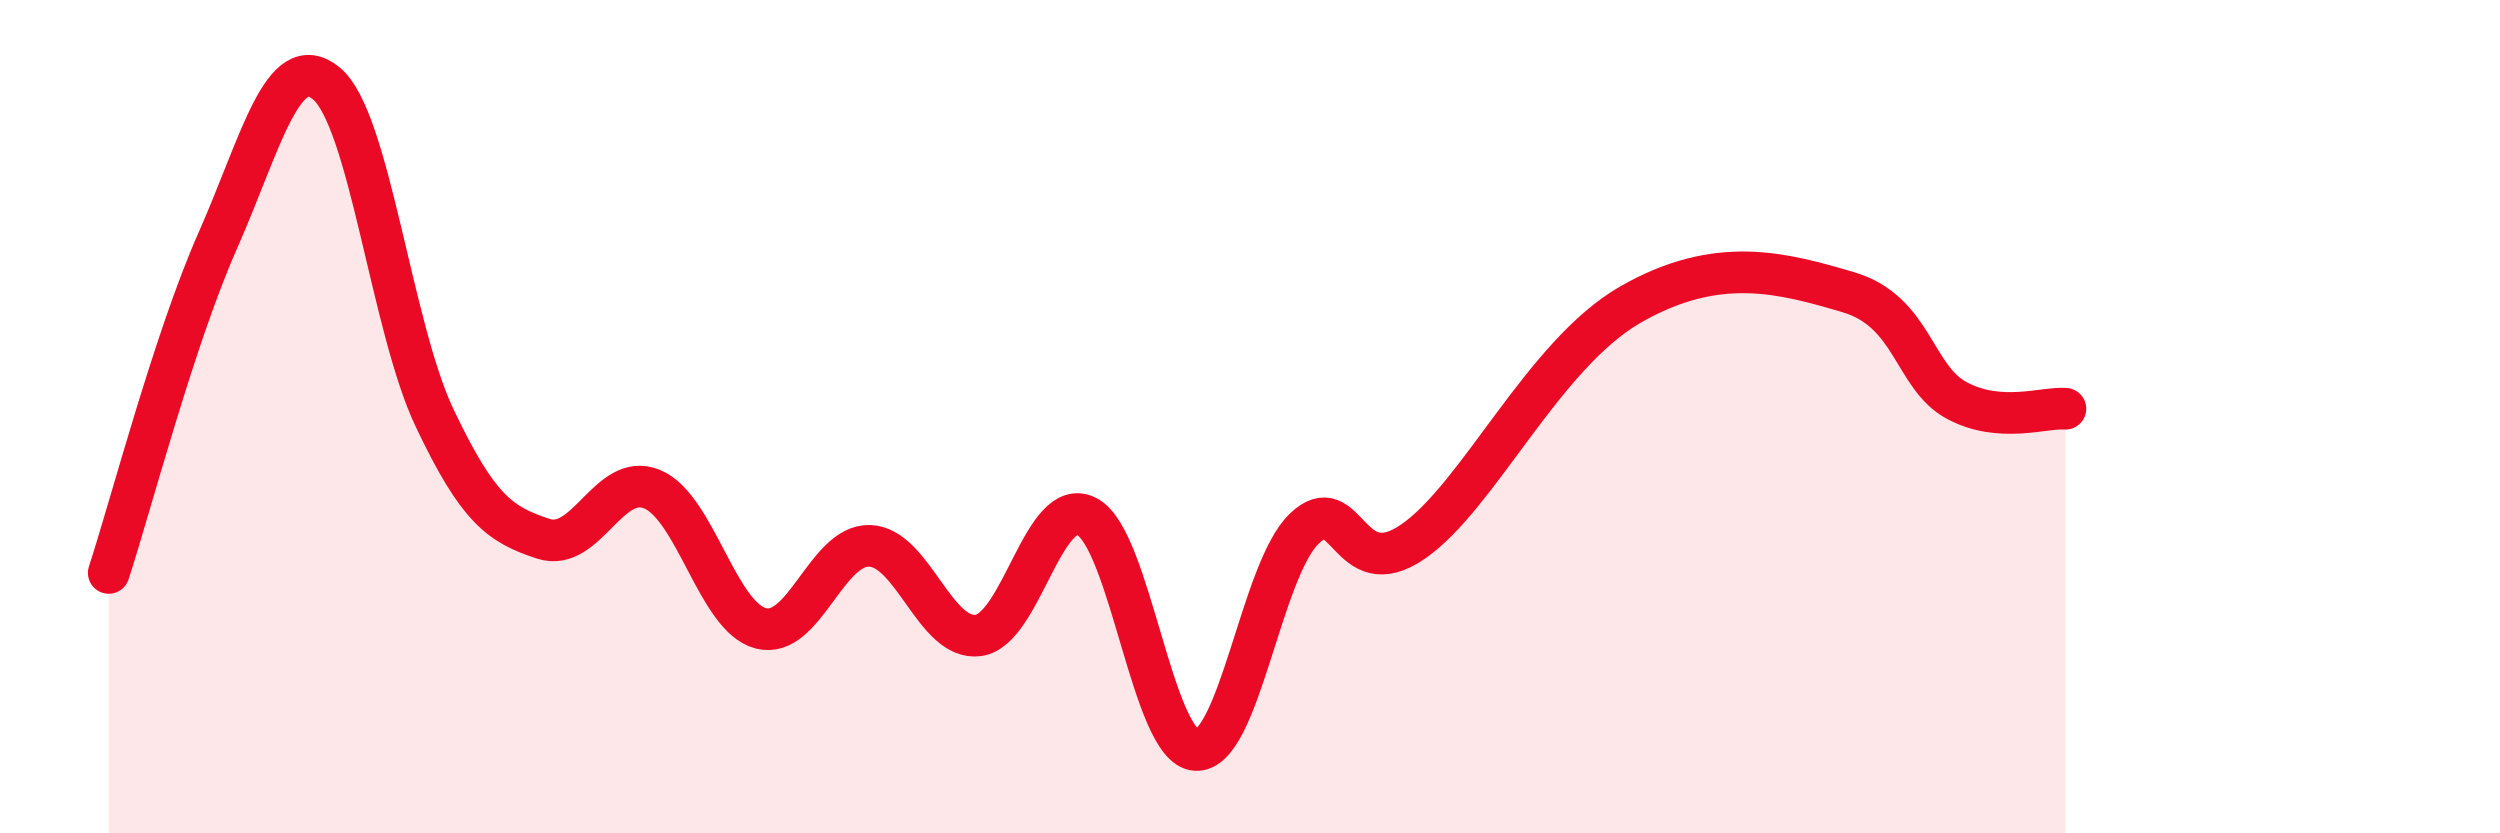
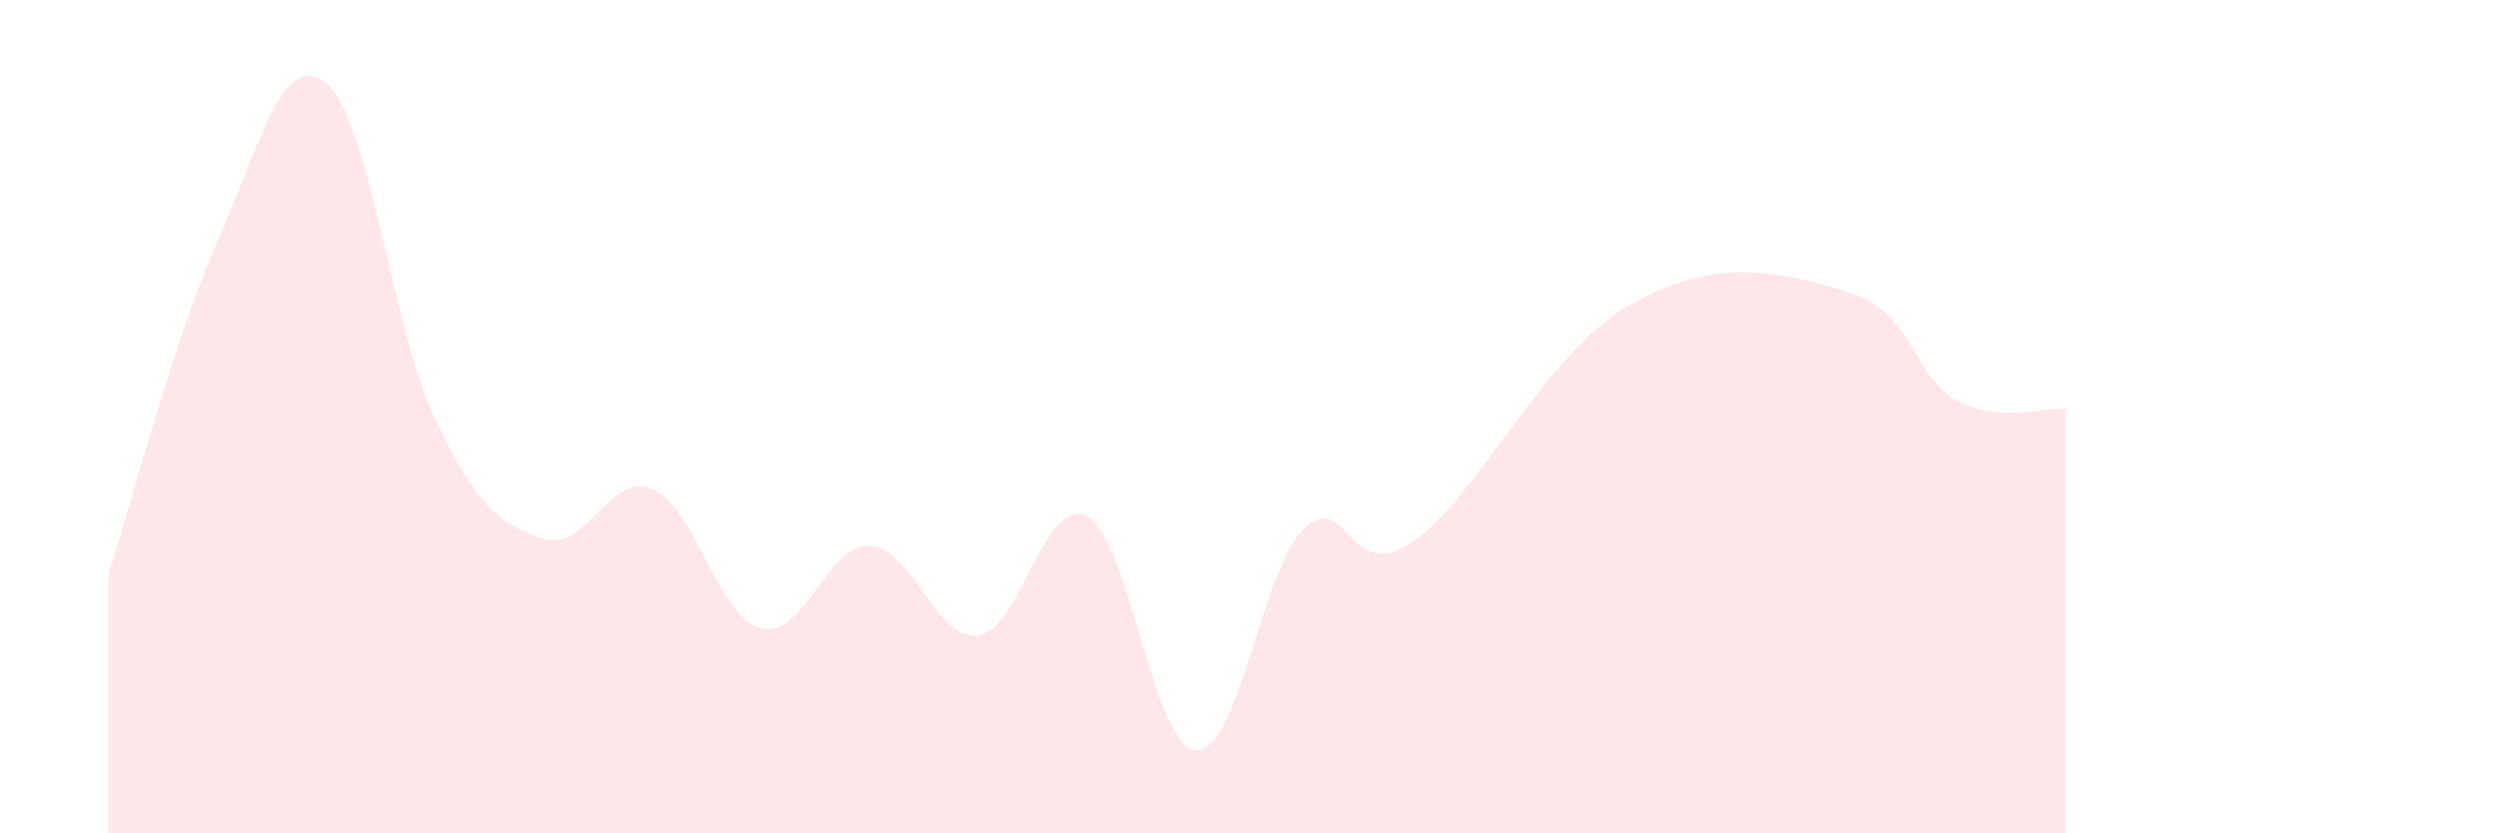
<svg xmlns="http://www.w3.org/2000/svg" width="60" height="20" viewBox="0 0 60 20">
  <path d="M 2.61,13.75 C 3.13,12.16 4.18,8.14 5.22,5.79 C 6.26,3.44 6.79,1.15 7.83,2 C 8.87,2.85 9.39,7.84 10.43,10.03 C 11.47,12.22 12,12.59 13.04,12.93 C 14.08,13.27 14.61,11.31 15.65,11.74 C 16.69,12.17 17.22,14.81 18.26,15.08 C 19.3,15.35 19.83,13.07 20.87,13.1 C 21.91,13.13 22.44,15.39 23.48,15.25 C 24.52,15.11 25.05,11.85 26.09,12.4 C 27.13,12.95 27.66,17.94 28.7,18 C 29.74,18.06 30.26,13.69 31.3,12.69 C 32.34,11.69 32.34,14.08 33.91,13 C 35.48,11.92 37.04,8.51 39.13,7.31 C 41.22,6.11 42.78,6.55 44.35,7.01 C 45.92,7.47 45.92,9.05 46.96,9.61 C 48,10.17 49.05,9.77 49.57,9.81L49.57 20L2.61 20Z" fill="#EB0A25" opacity="0.1" stroke-linecap="round" stroke-linejoin="round" />
-   <path d="M 2.61,13.75 C 3.13,12.16 4.18,8.14 5.22,5.79 C 6.26,3.44 6.79,1.15 7.83,2 C 8.87,2.85 9.39,7.84 10.43,10.03 C 11.47,12.22 12,12.59 13.04,12.93 C 14.08,13.27 14.61,11.31 15.65,11.74 C 16.69,12.17 17.22,14.81 18.26,15.08 C 19.3,15.35 19.83,13.07 20.87,13.1 C 21.91,13.13 22.44,15.39 23.48,15.25 C 24.52,15.11 25.05,11.85 26.09,12.4 C 27.13,12.95 27.66,17.94 28.7,18 C 29.74,18.06 30.26,13.69 31.3,12.69 C 32.34,11.69 32.34,14.08 33.91,13 C 35.48,11.92 37.04,8.51 39.13,7.31 C 41.22,6.11 42.78,6.55 44.35,7.01 C 45.92,7.47 45.92,9.05 46.96,9.61 C 48,10.17 49.05,9.77 49.57,9.81" stroke="#EB0A25" stroke-width="1" fill="none" stroke-linecap="round" stroke-linejoin="round" />
</svg>